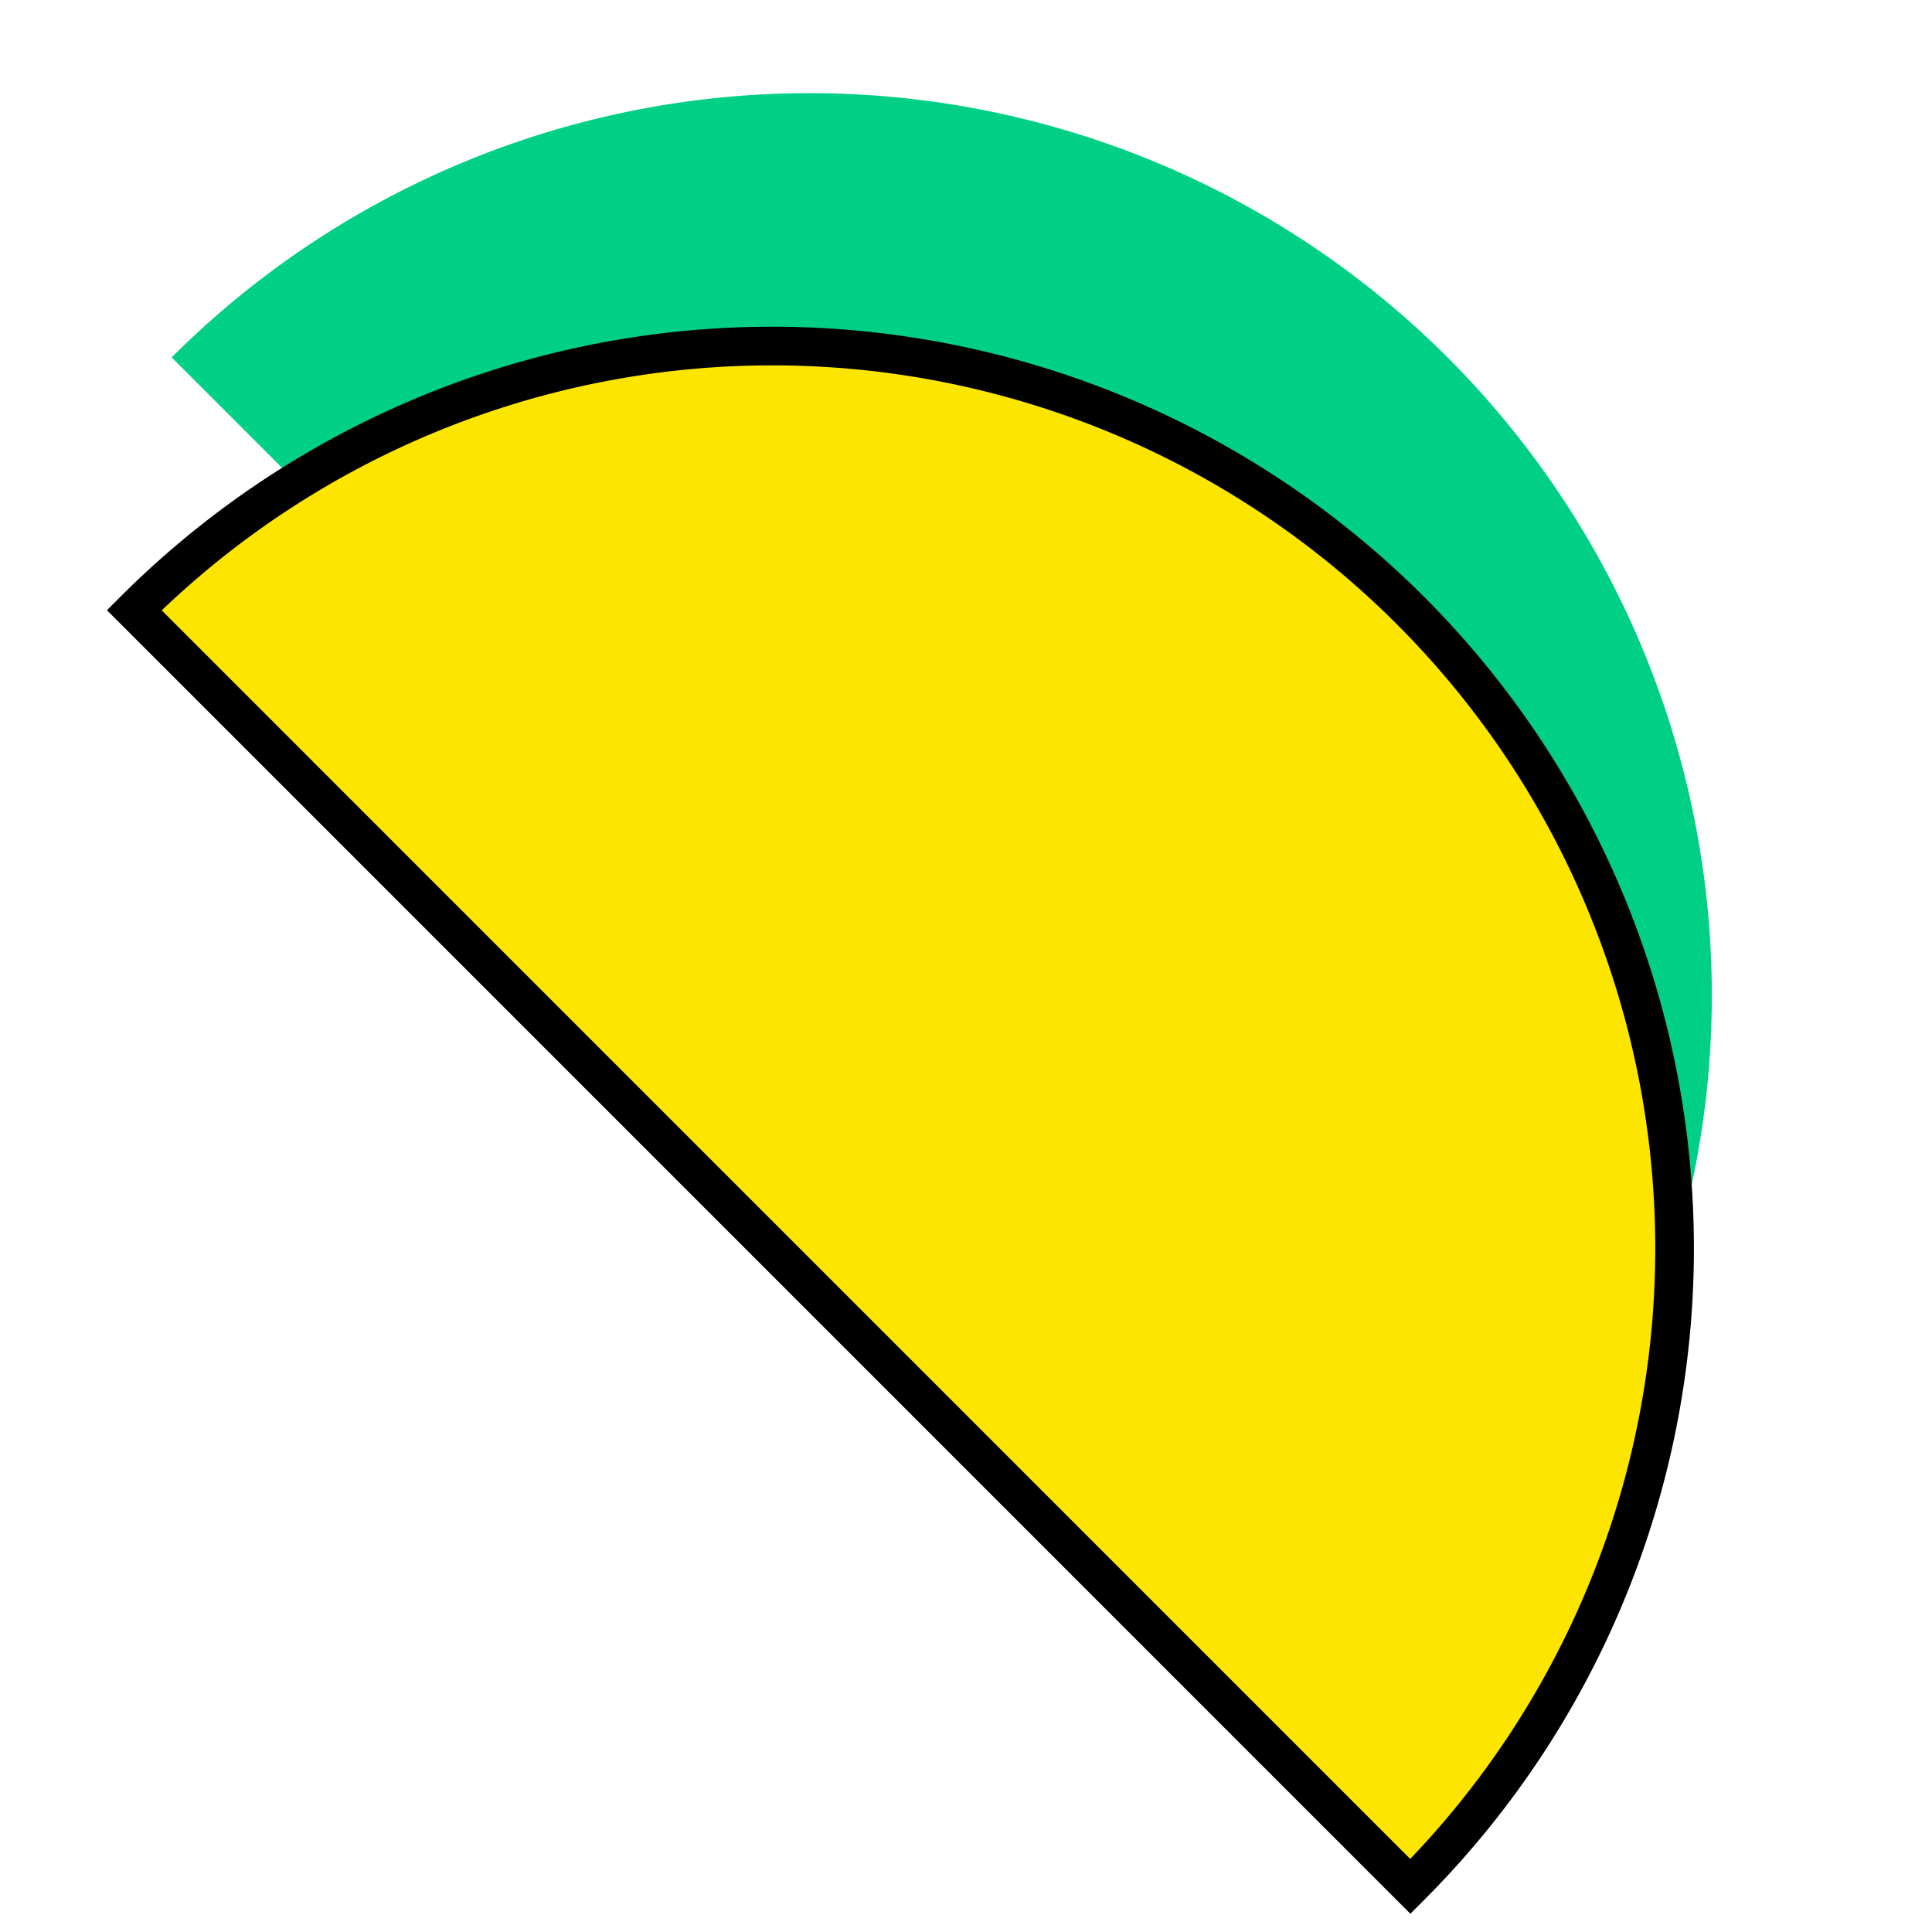
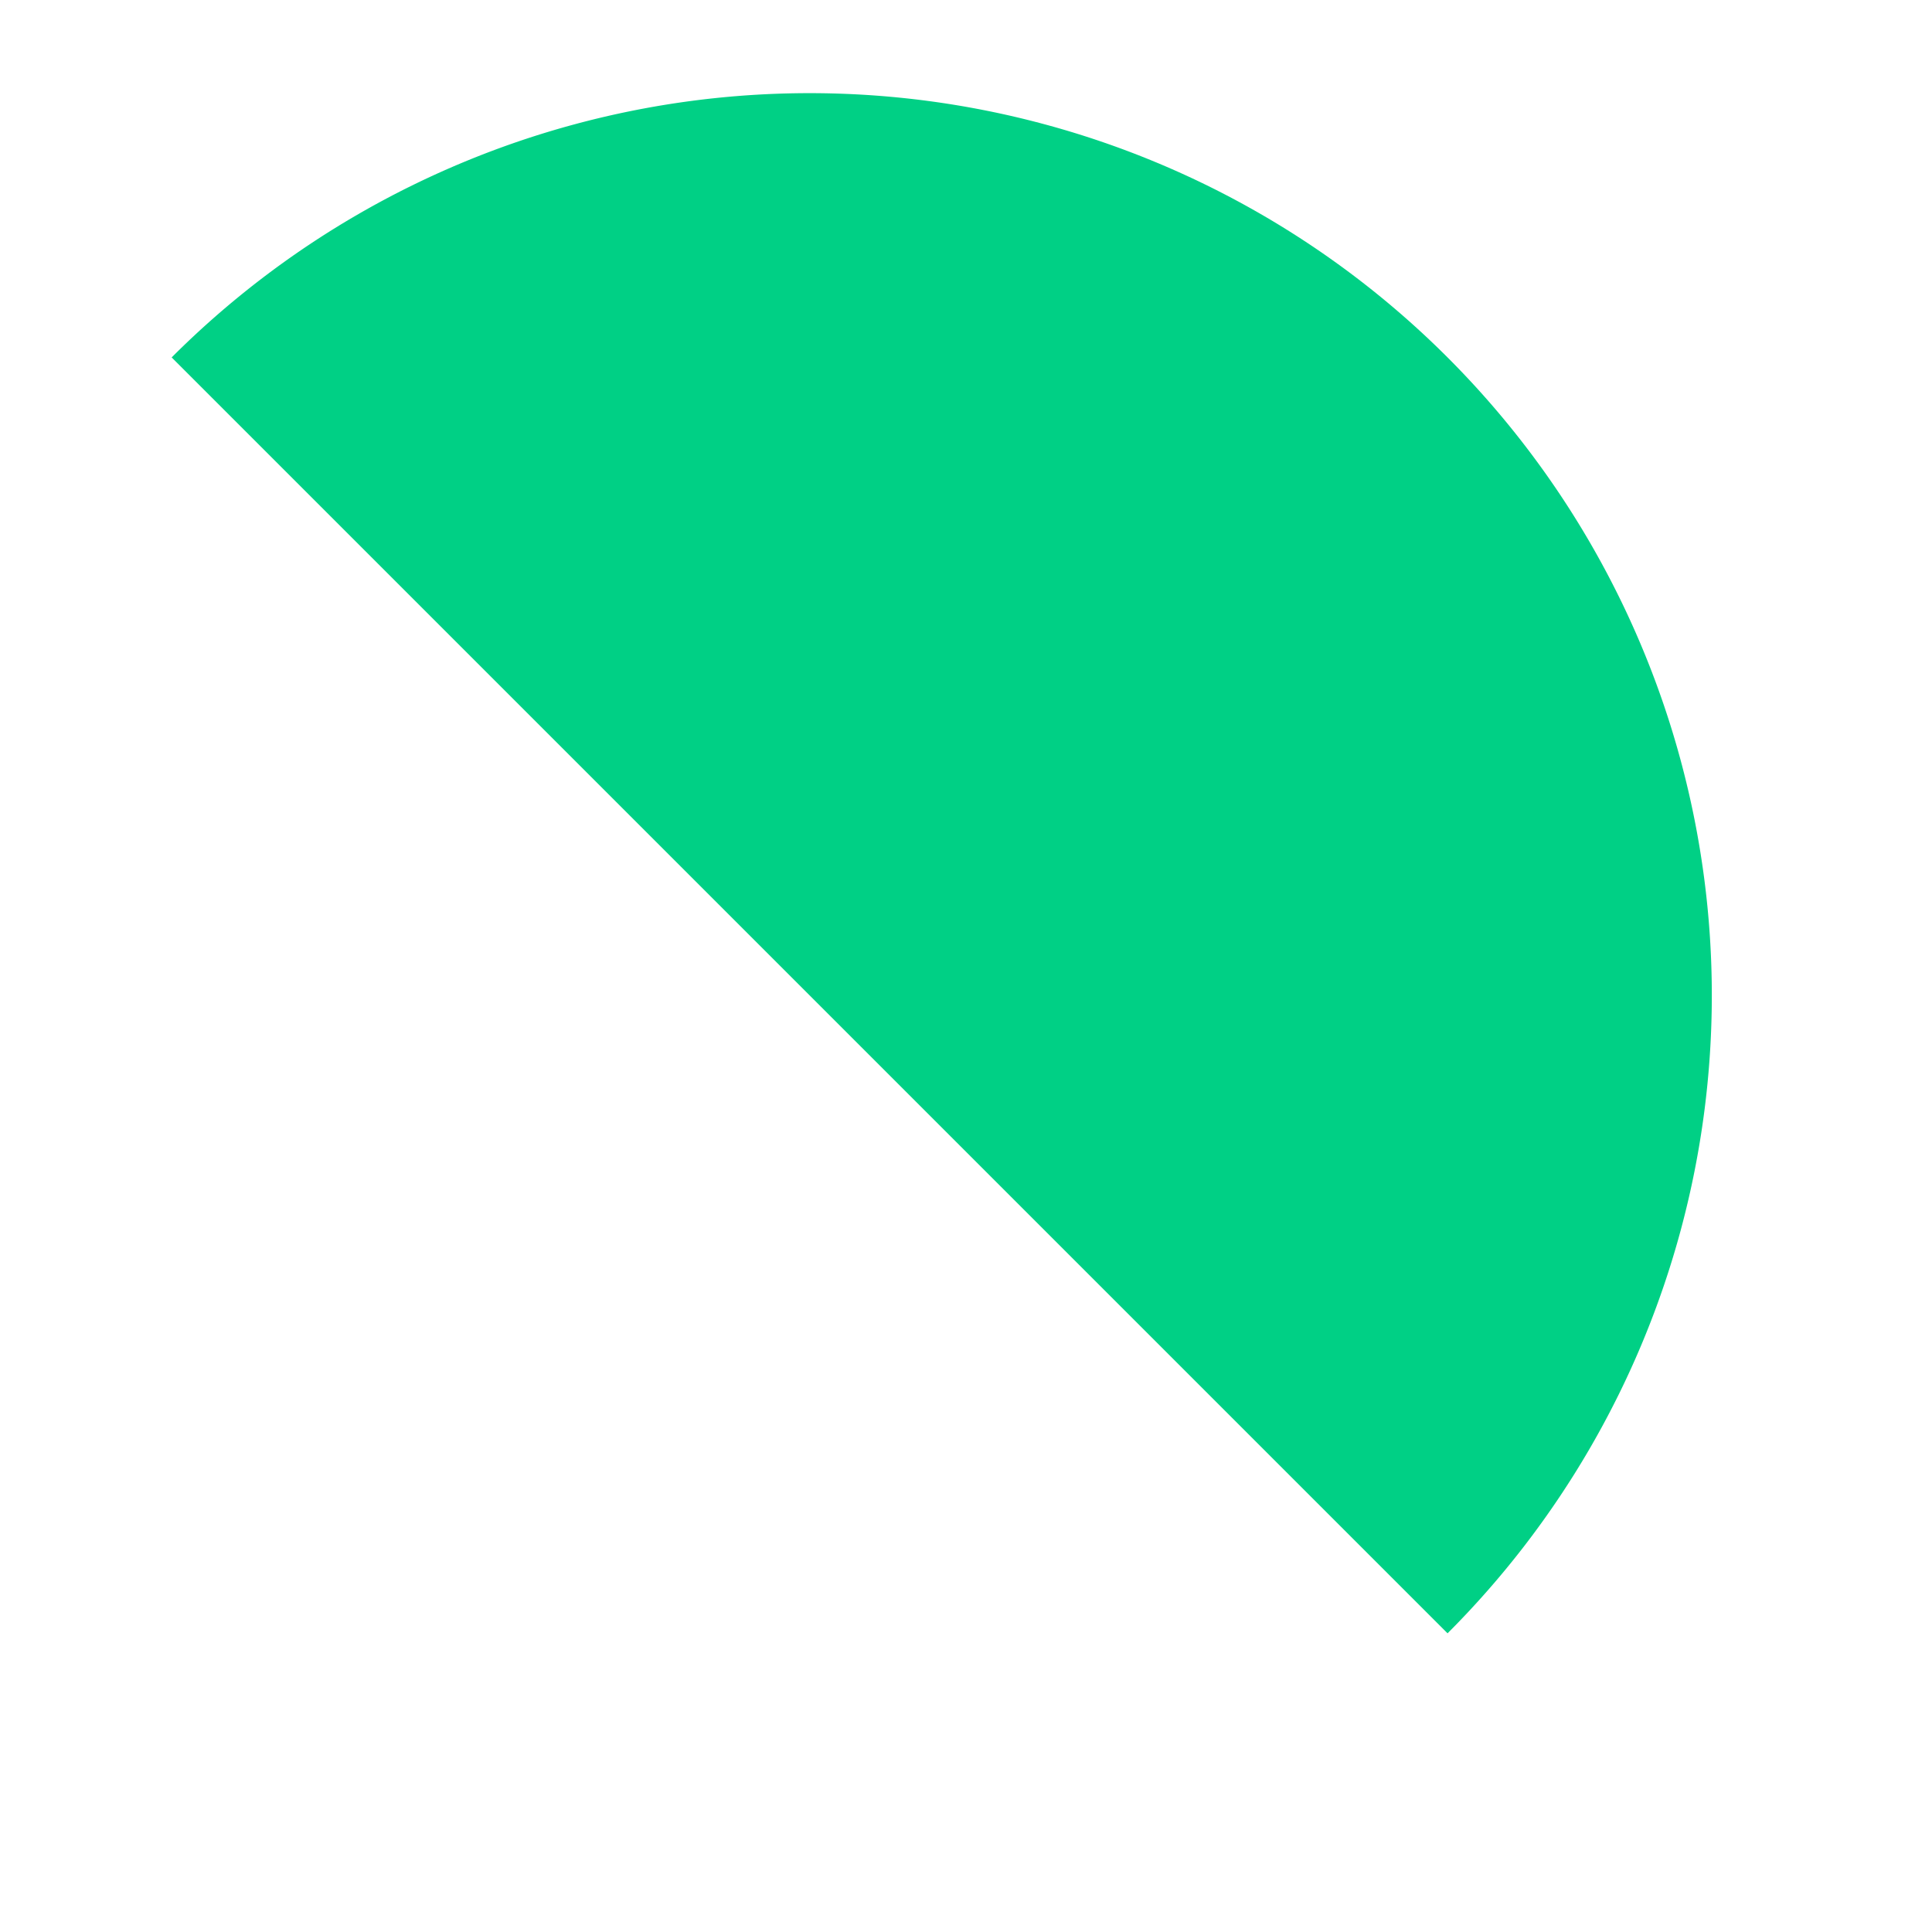
<svg xmlns="http://www.w3.org/2000/svg" id="Layer_1" data-name="Layer 1" viewBox="0 0 200 200">
  <defs>
    <style>.cls-1{fill:#00d085;}.cls-2{fill:#fbe501;stroke:#000;stroke-miterlimit:10;stroke-width:4px;}</style>
  </defs>
  <path class="cls-1" d="M149.85,37a93.39,93.39,0,0,1,0,132.08L17.77,37A93.39,93.39,0,0,1,149.85,37Z" />
-   <path class="cls-2" d="M146,63.19a93.41,93.41,0,0,1,0,132.09L13.9,63.17A93.41,93.41,0,0,1,146,63.19Z" />
</svg>